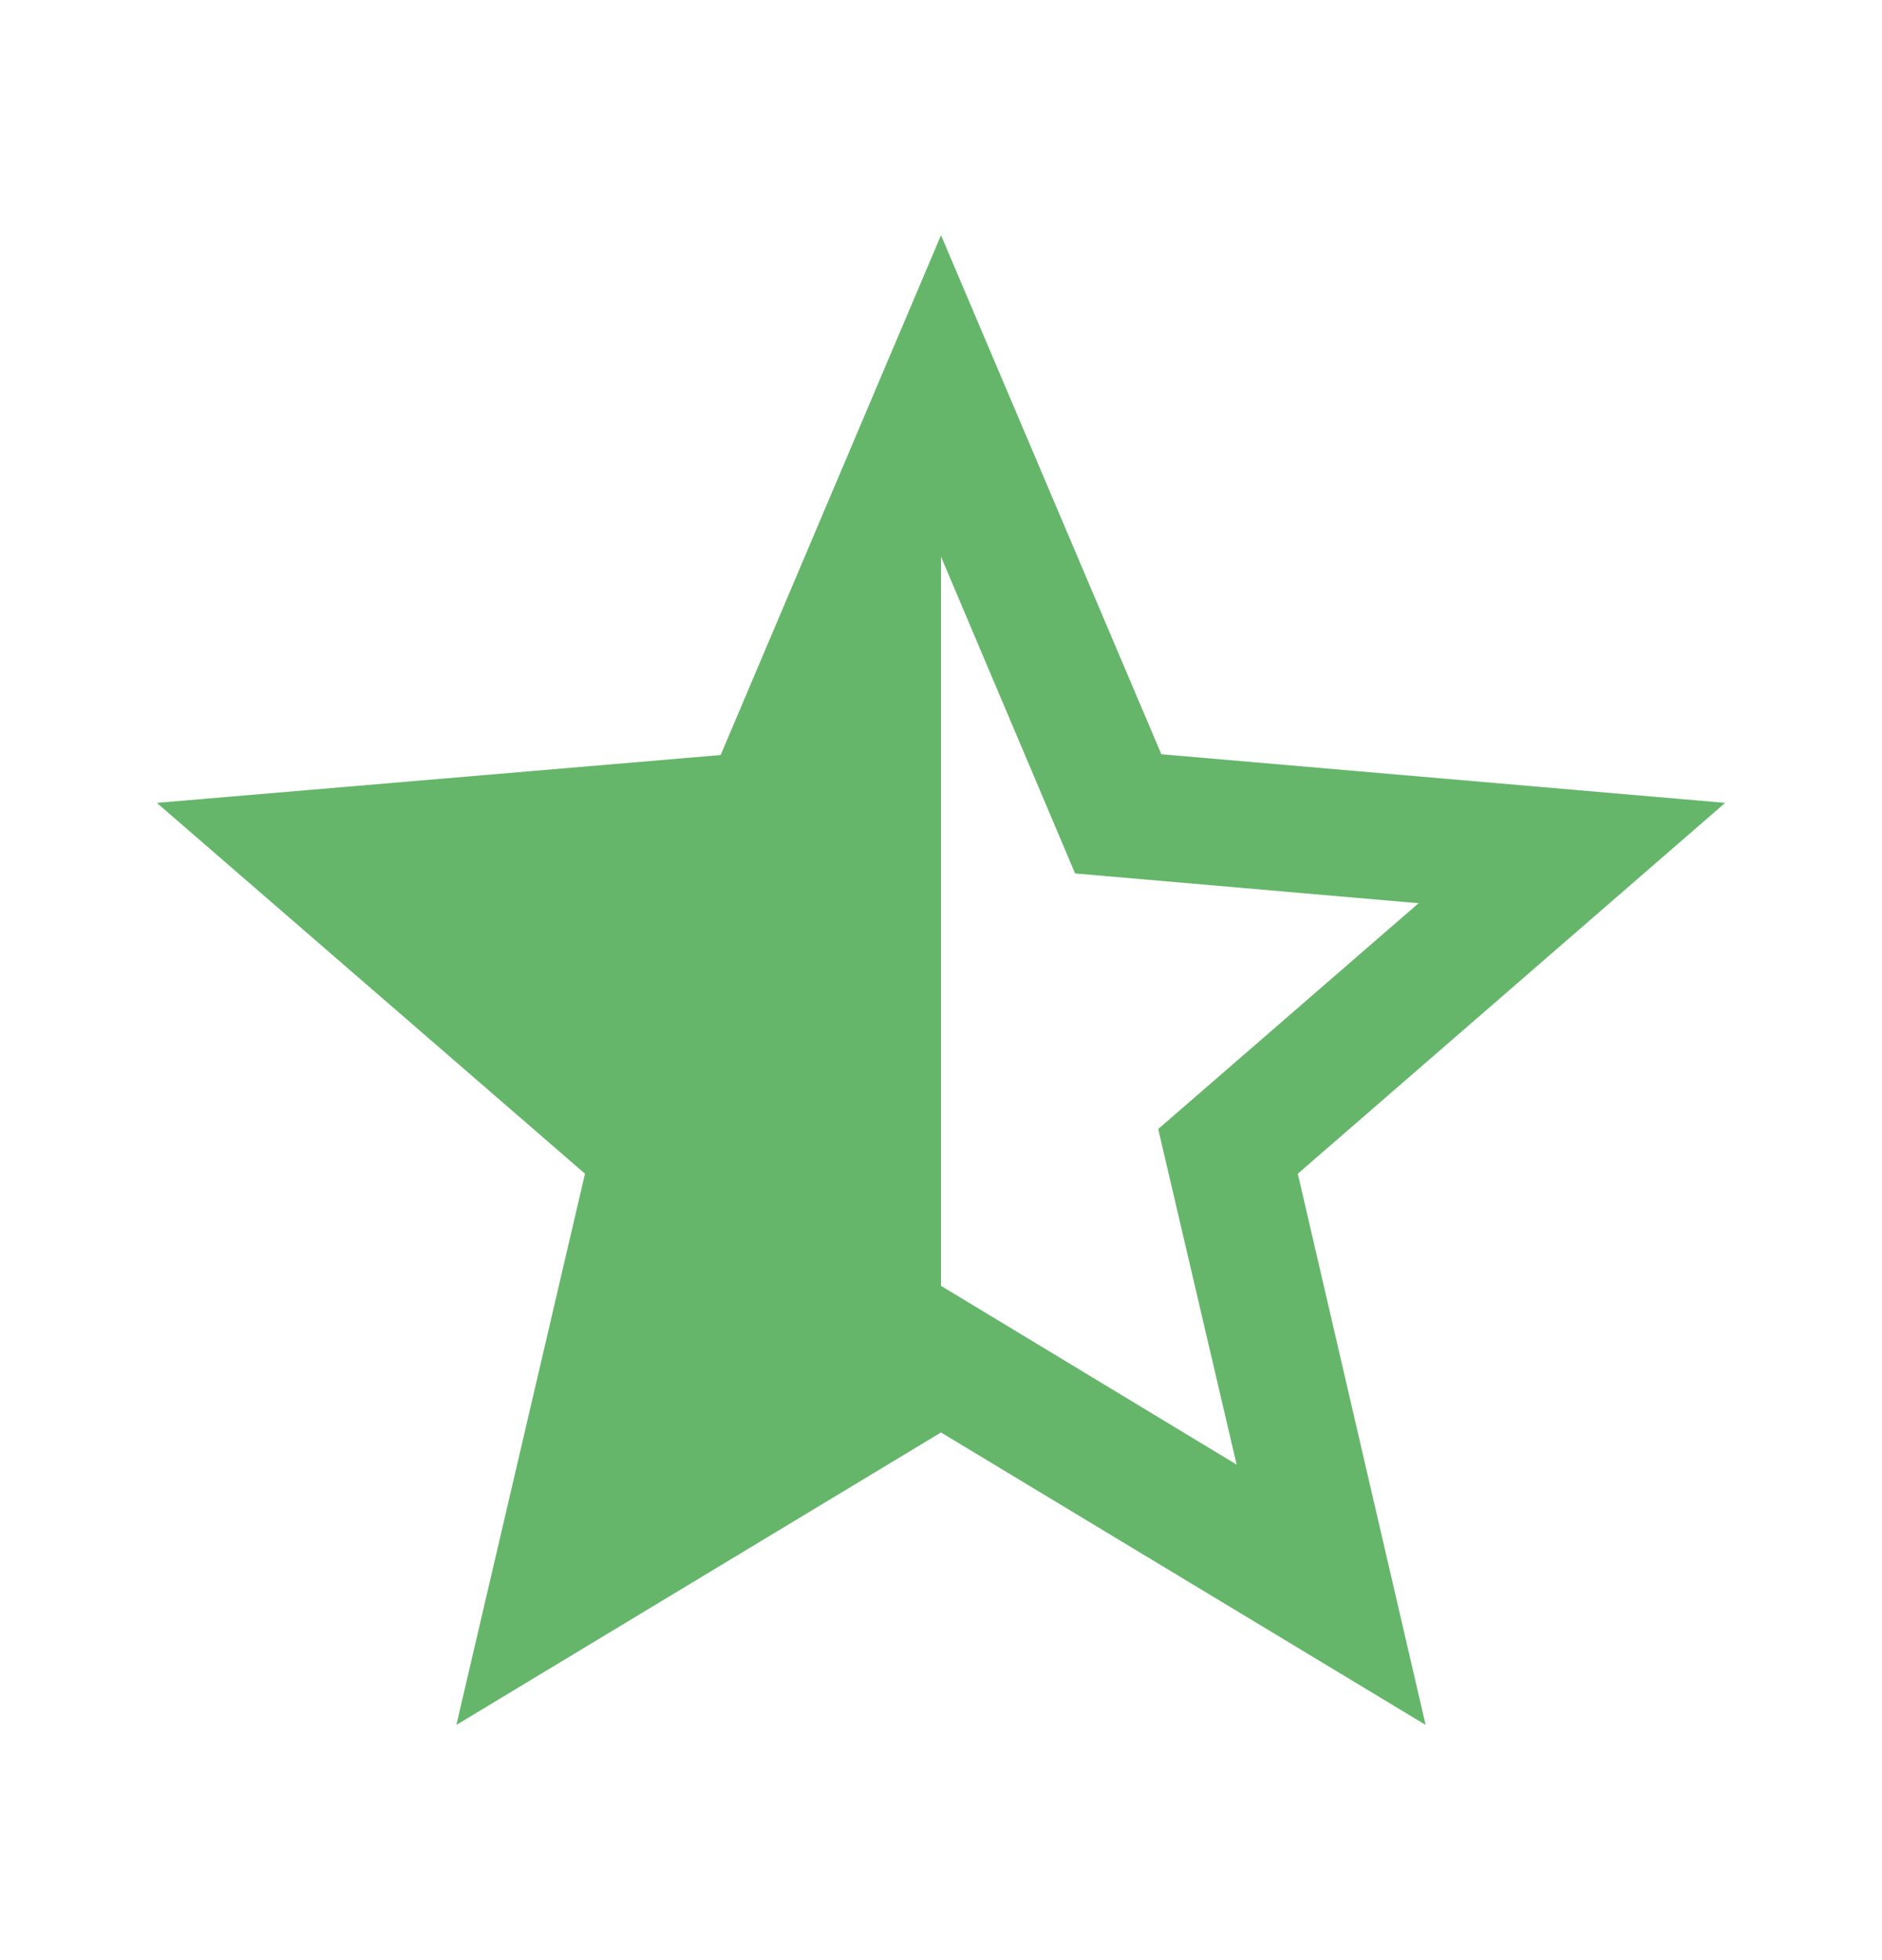
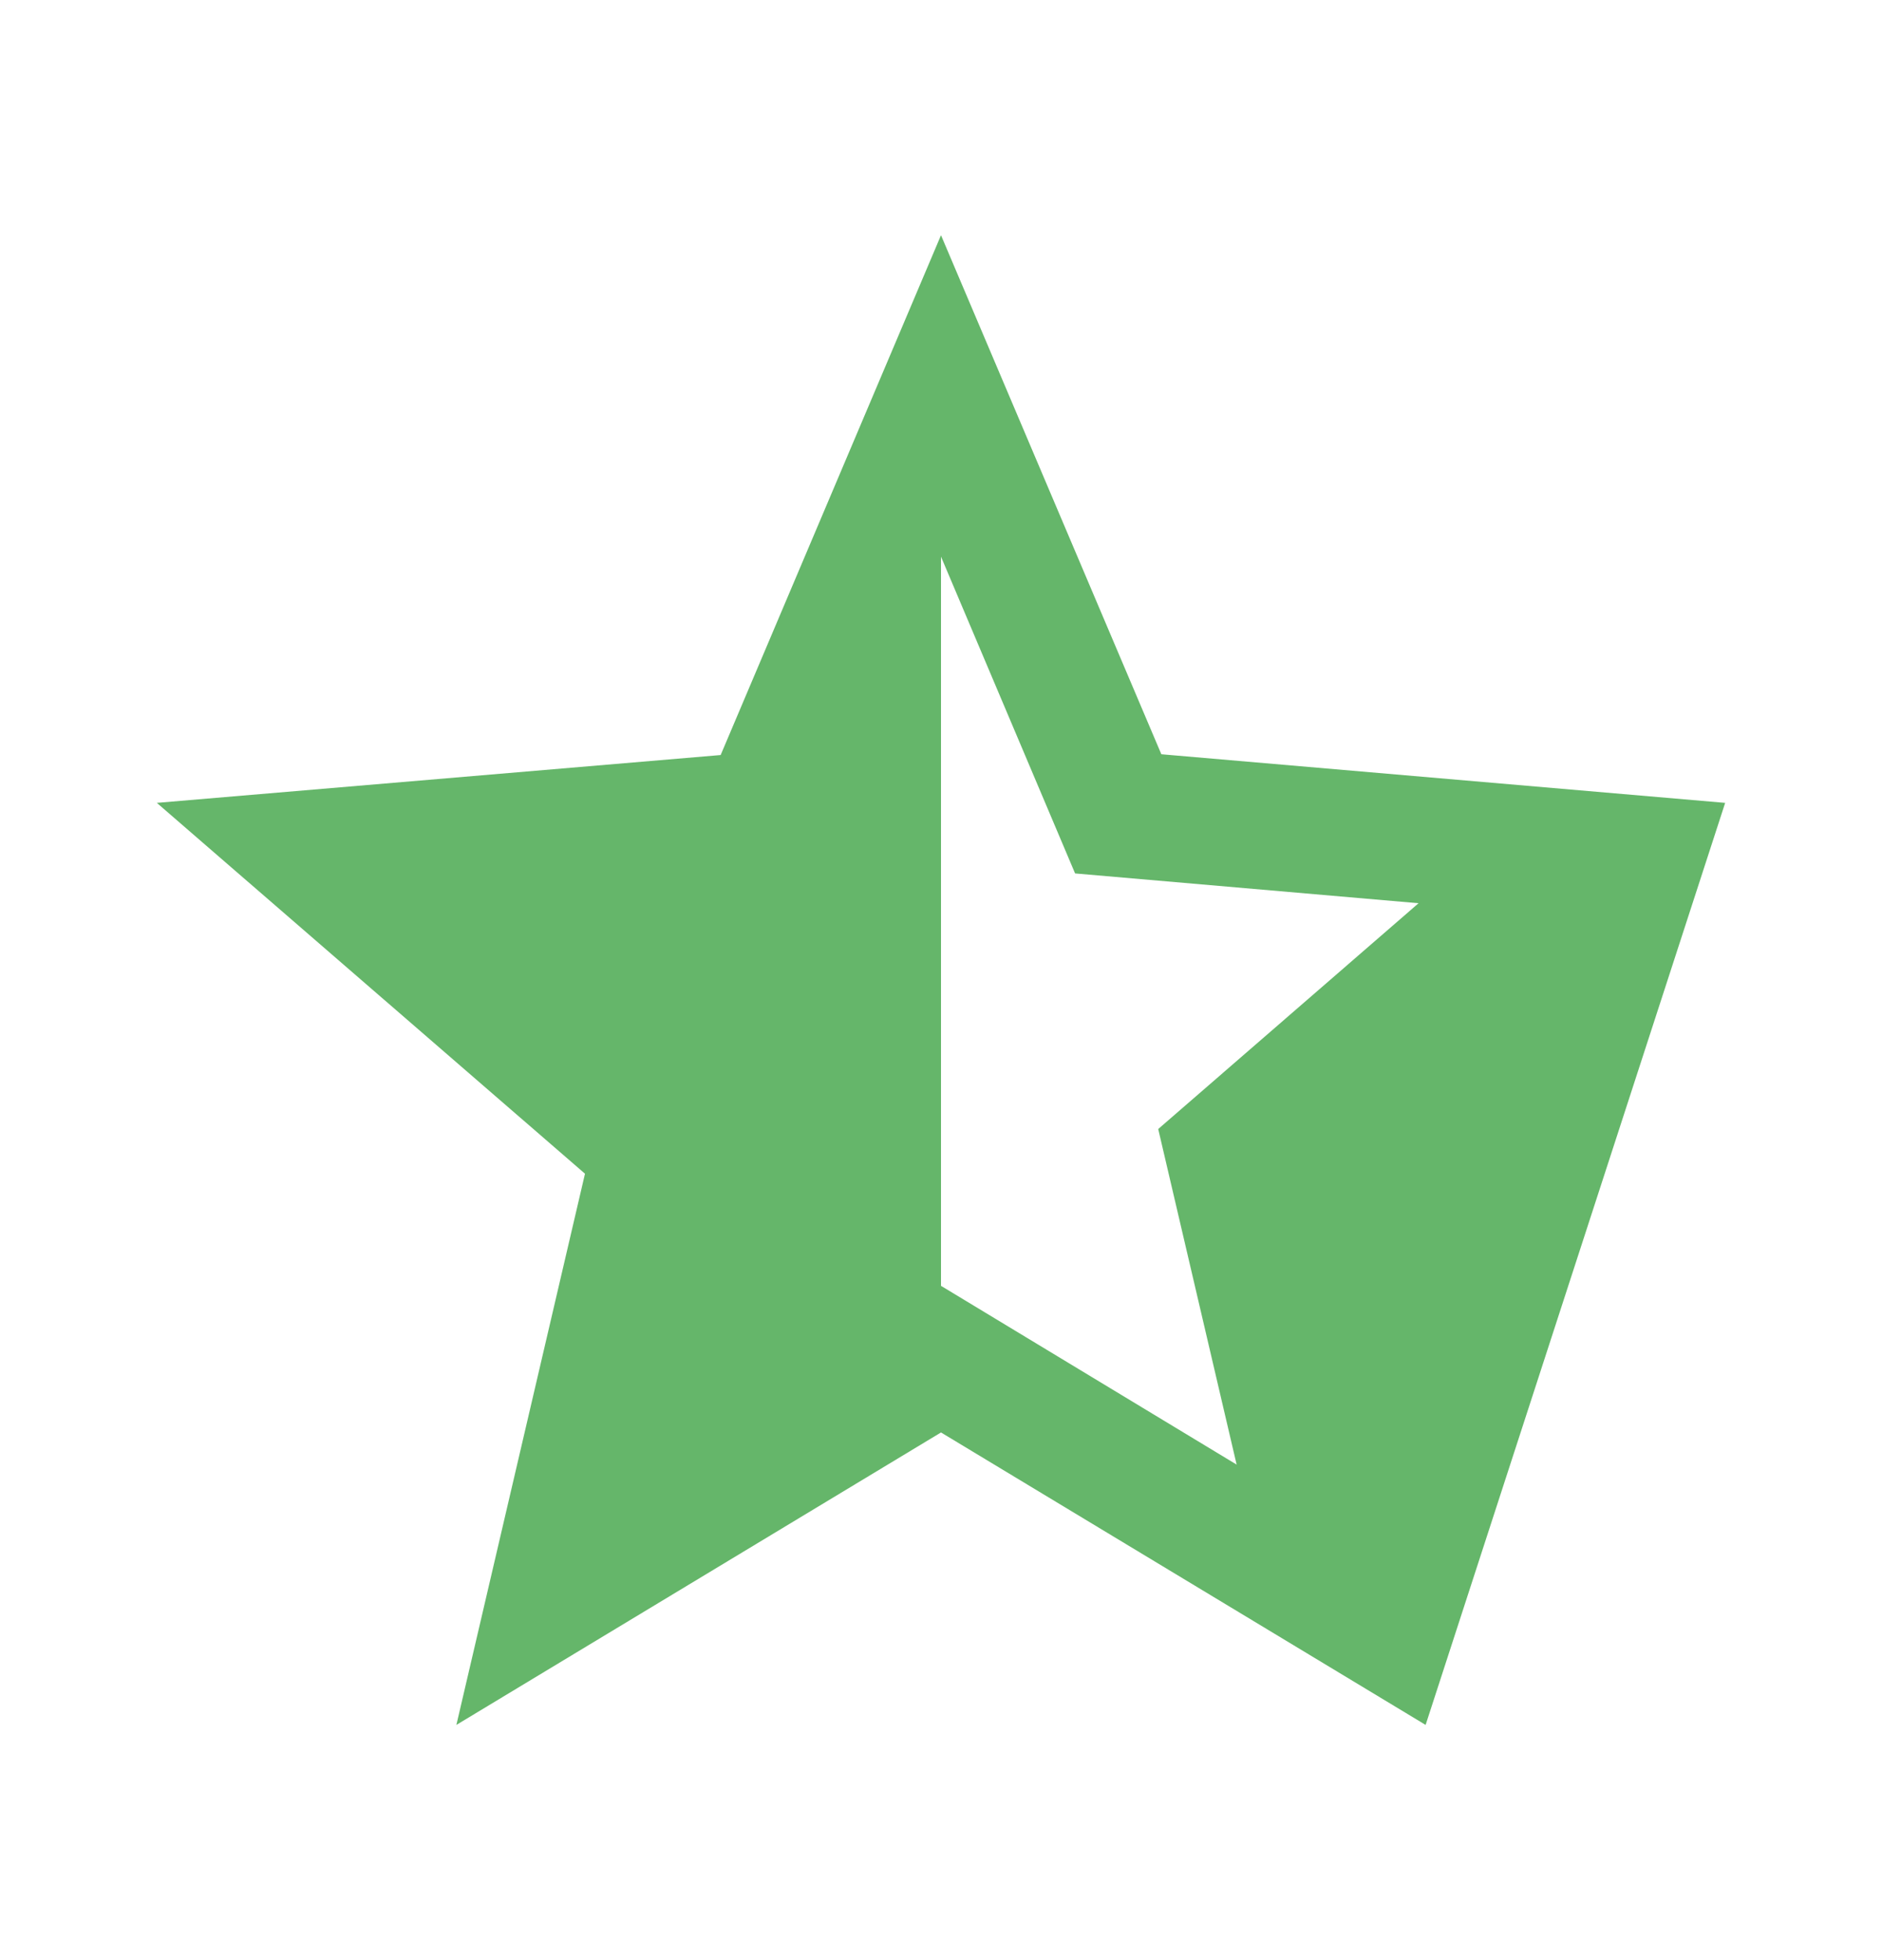
<svg xmlns="http://www.w3.org/2000/svg" width="24" height="25" viewBox="0 0 24 25" fill="none">
-   <path d="M22 10.24L14.81 9.62L12 3L9.19 9.63L2 10.24L7.46 14.97L5.82 22L12 18.27L18.18 22L16.55 14.97L22 10.24ZM12 16.4V7.1L13.71 11.14L18.09 11.52L14.77 14.4L15.77 18.68L12 16.4Z" fill="#65b66a" />
+   <path d="M22 10.24L14.81 9.62L12 3L9.19 9.63L2 10.24L7.46 14.97L5.82 22L12 18.27L18.18 22L22 10.24ZM12 16.4V7.1L13.71 11.14L18.09 11.52L14.77 14.4L15.77 18.68L12 16.4Z" fill="#65b66a" />
</svg>